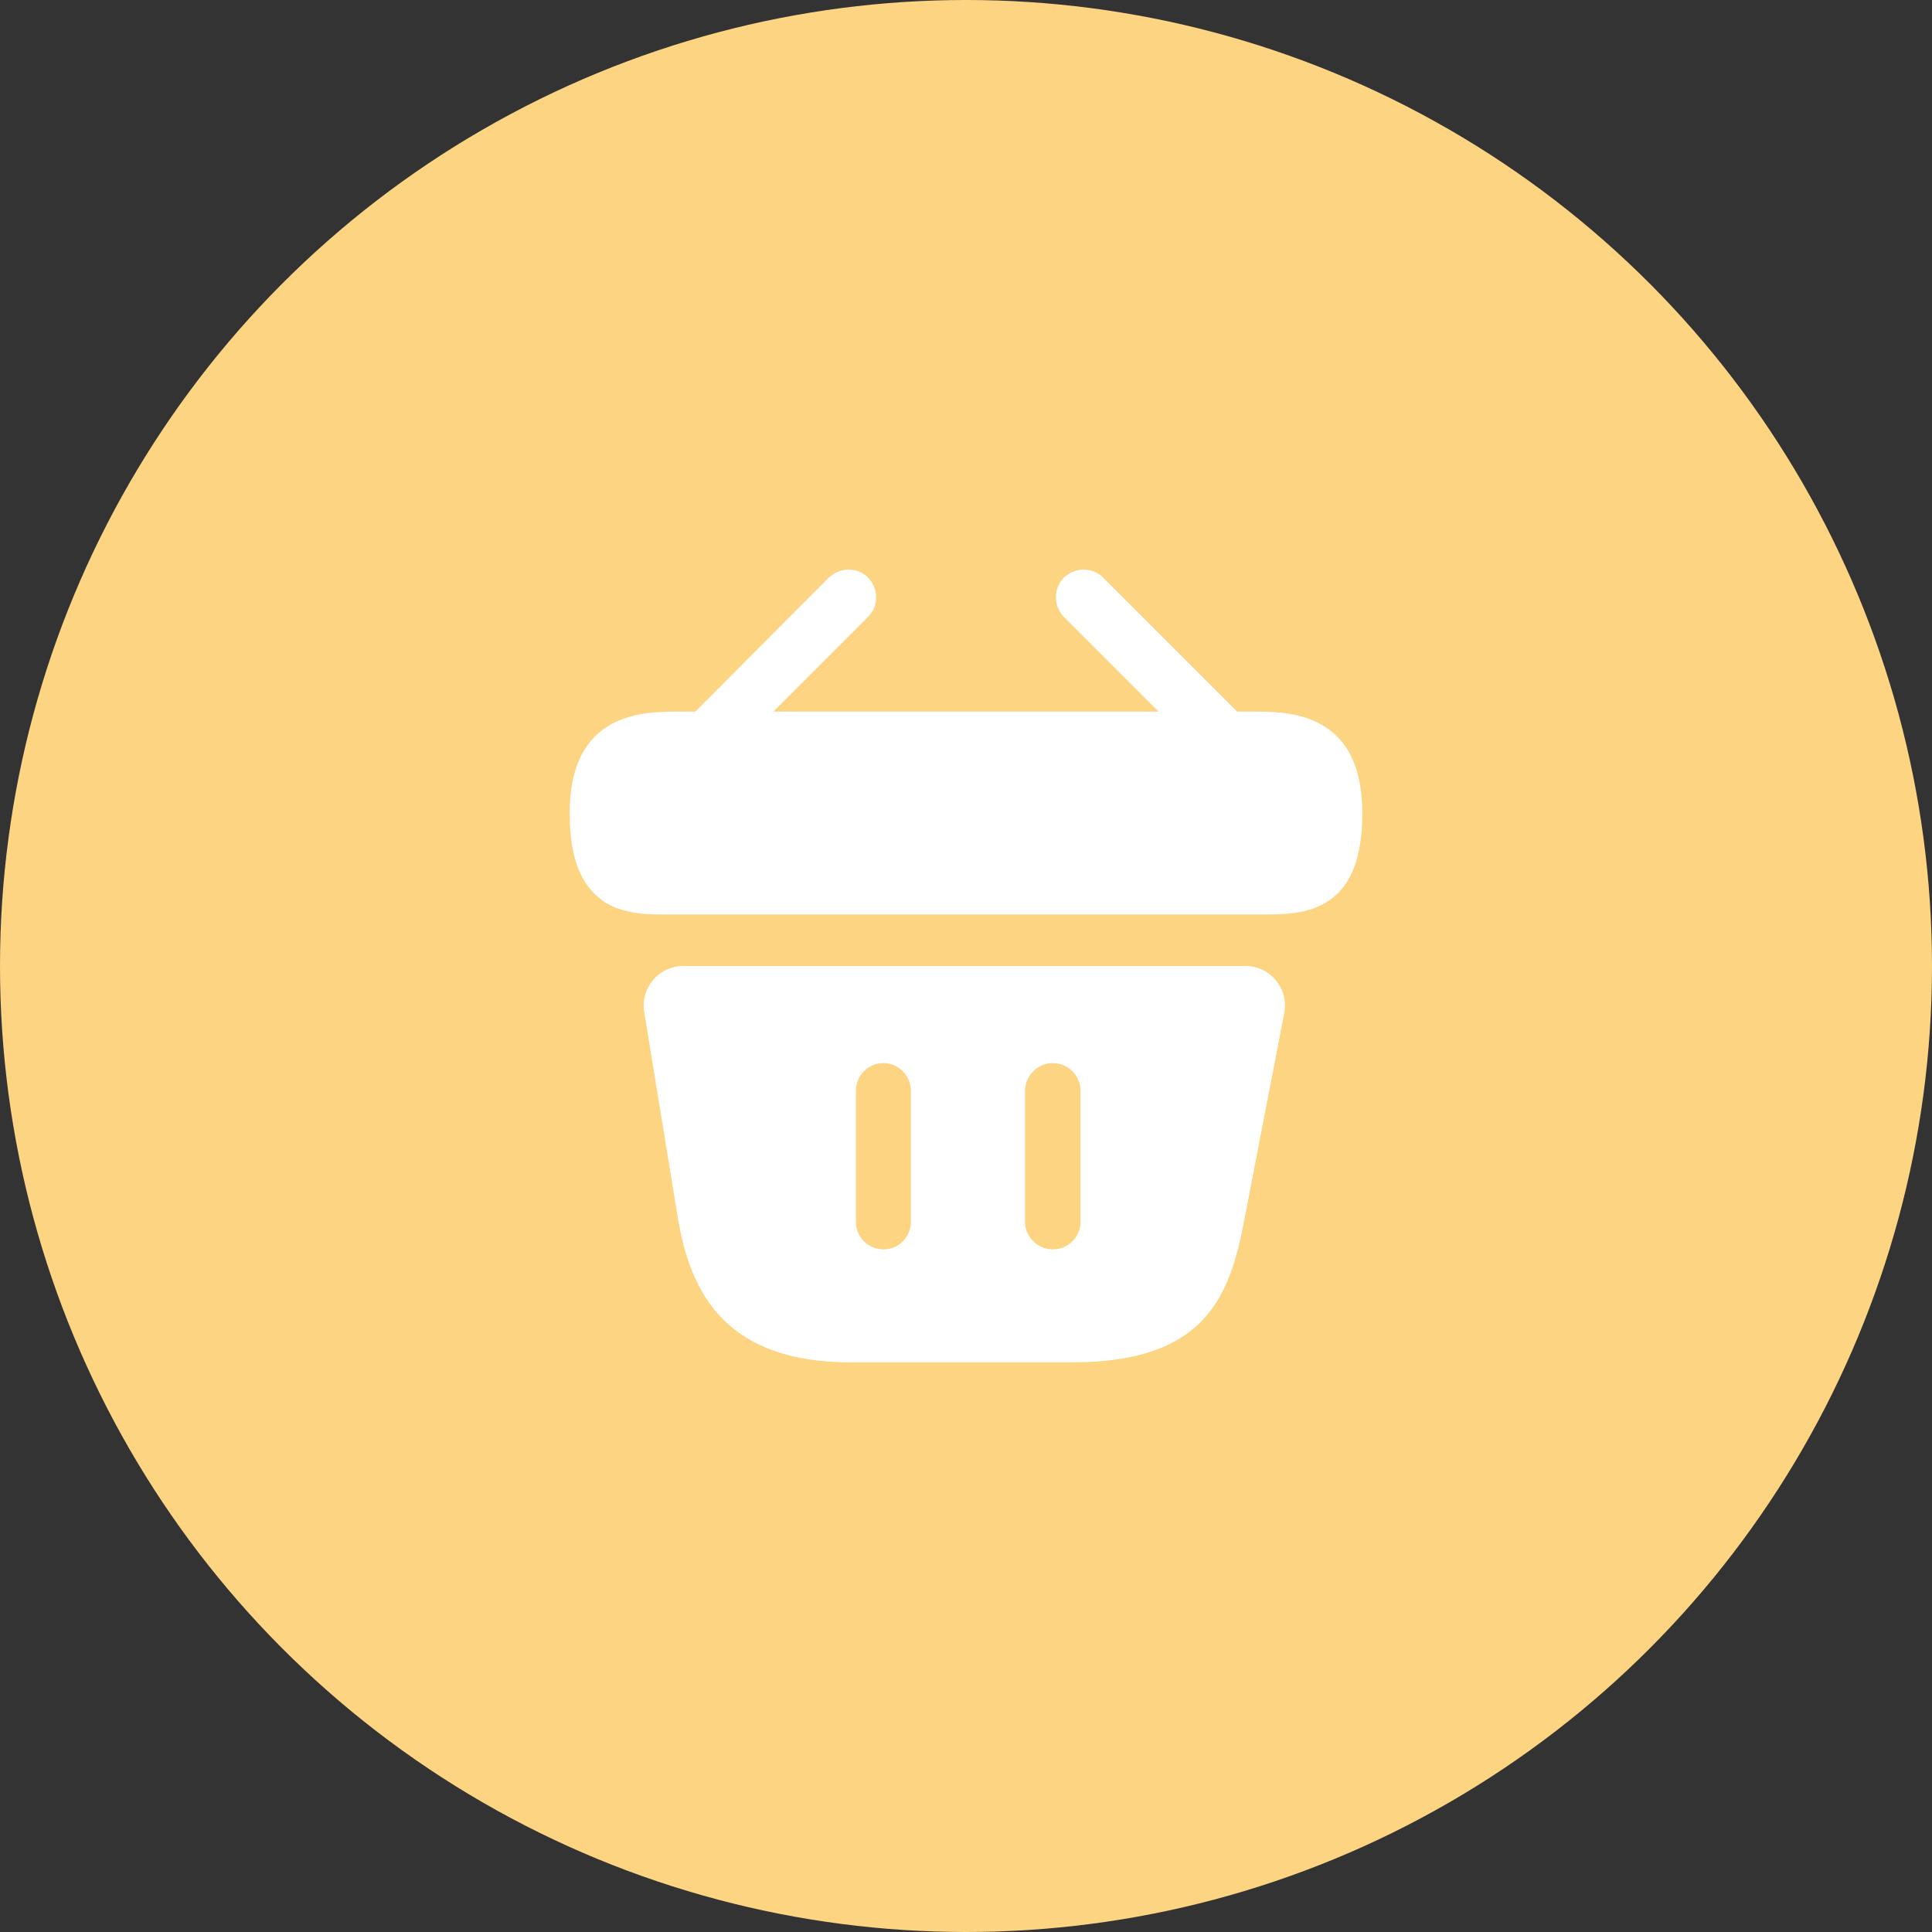
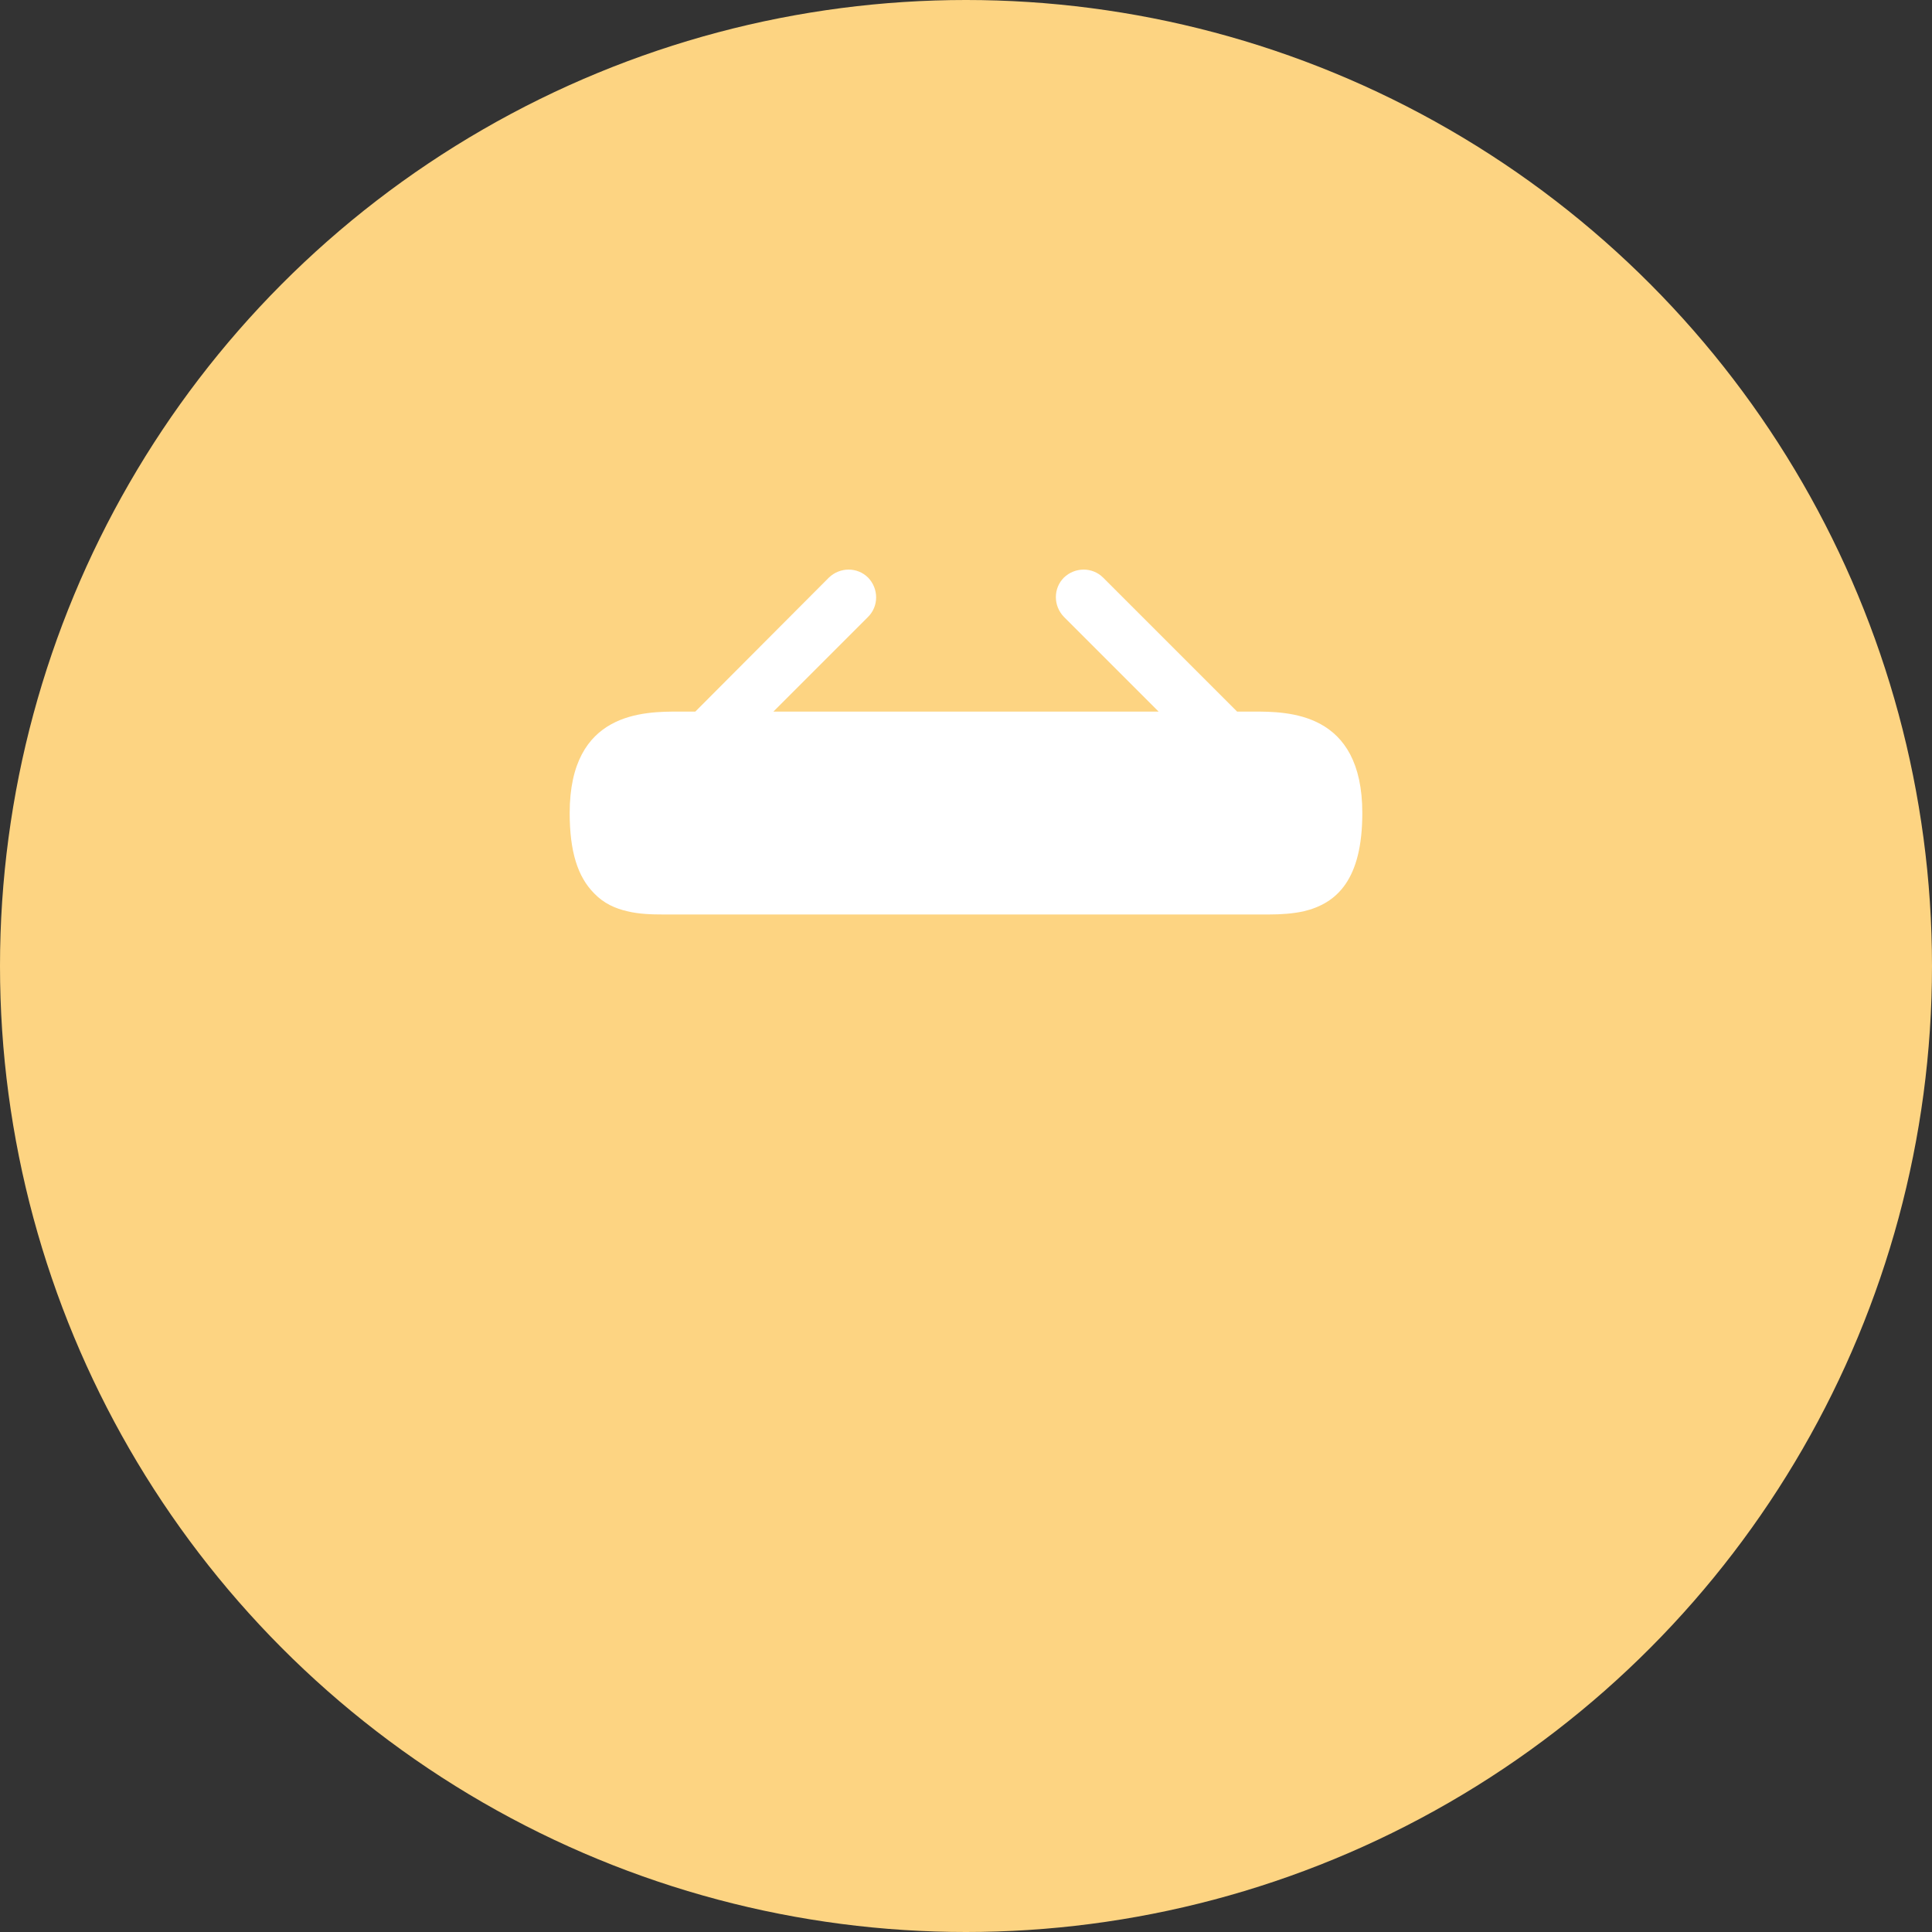
<svg xmlns="http://www.w3.org/2000/svg" width="130" height="130" viewBox="0 0 130 130" fill="none">
  <rect x="0" y="0" width="130" height="130" fill="#333333" stroke="none" />
  <circle cx="65" cy="65" r="65" fill="#FDD482" />
  <path d="M84.307 47.88H83.24L74.227 38.867C73.507 38.147 72.333 38.147 71.587 38.867C70.867 39.587 70.867 40.76 71.587 41.507L77.96 47.88H52.04L58.413 41.507C59.133 40.787 59.133 39.613 58.413 38.867C57.693 38.147 56.52 38.147 55.773 38.867L46.787 47.88H45.72C43.32 47.88 38.333 47.88 38.333 54.707C38.333 57.293 38.867 59 39.987 60.12C40.627 60.787 41.4 61.133 42.227 61.32C43 61.507 43.827 61.533 44.627 61.533H85.373C86.2 61.533 86.973 61.48 87.72 61.32C89.96 60.787 91.667 59.187 91.667 54.707C91.667 47.88 86.68 47.88 84.307 47.88Z" fill="white" />
-   <path d="M83.8 65H45.987C44.333 65 43.08 66.467 43.347 68.093L45.587 81.8C46.333 86.387 48.333 91.667 57.213 91.667H72.173C81.16 91.667 82.76 87.16 83.72 82.12L86.413 68.173C86.733 66.52 85.48 65 83.8 65ZM61.293 82.2C61.293 83.24 60.467 84.067 59.453 84.067C58.413 84.067 57.587 83.24 57.587 82.2V73.4C57.587 72.387 58.413 71.533 59.453 71.533C60.467 71.533 61.293 72.387 61.293 73.4V82.2ZM72.707 82.2C72.707 83.24 71.88 84.067 70.84 84.067C69.827 84.067 68.973 83.24 68.973 82.2V73.4C68.973 72.387 69.827 71.533 70.84 71.533C71.88 71.533 72.707 72.387 72.707 73.4V82.2Z" fill="white" />
</svg>